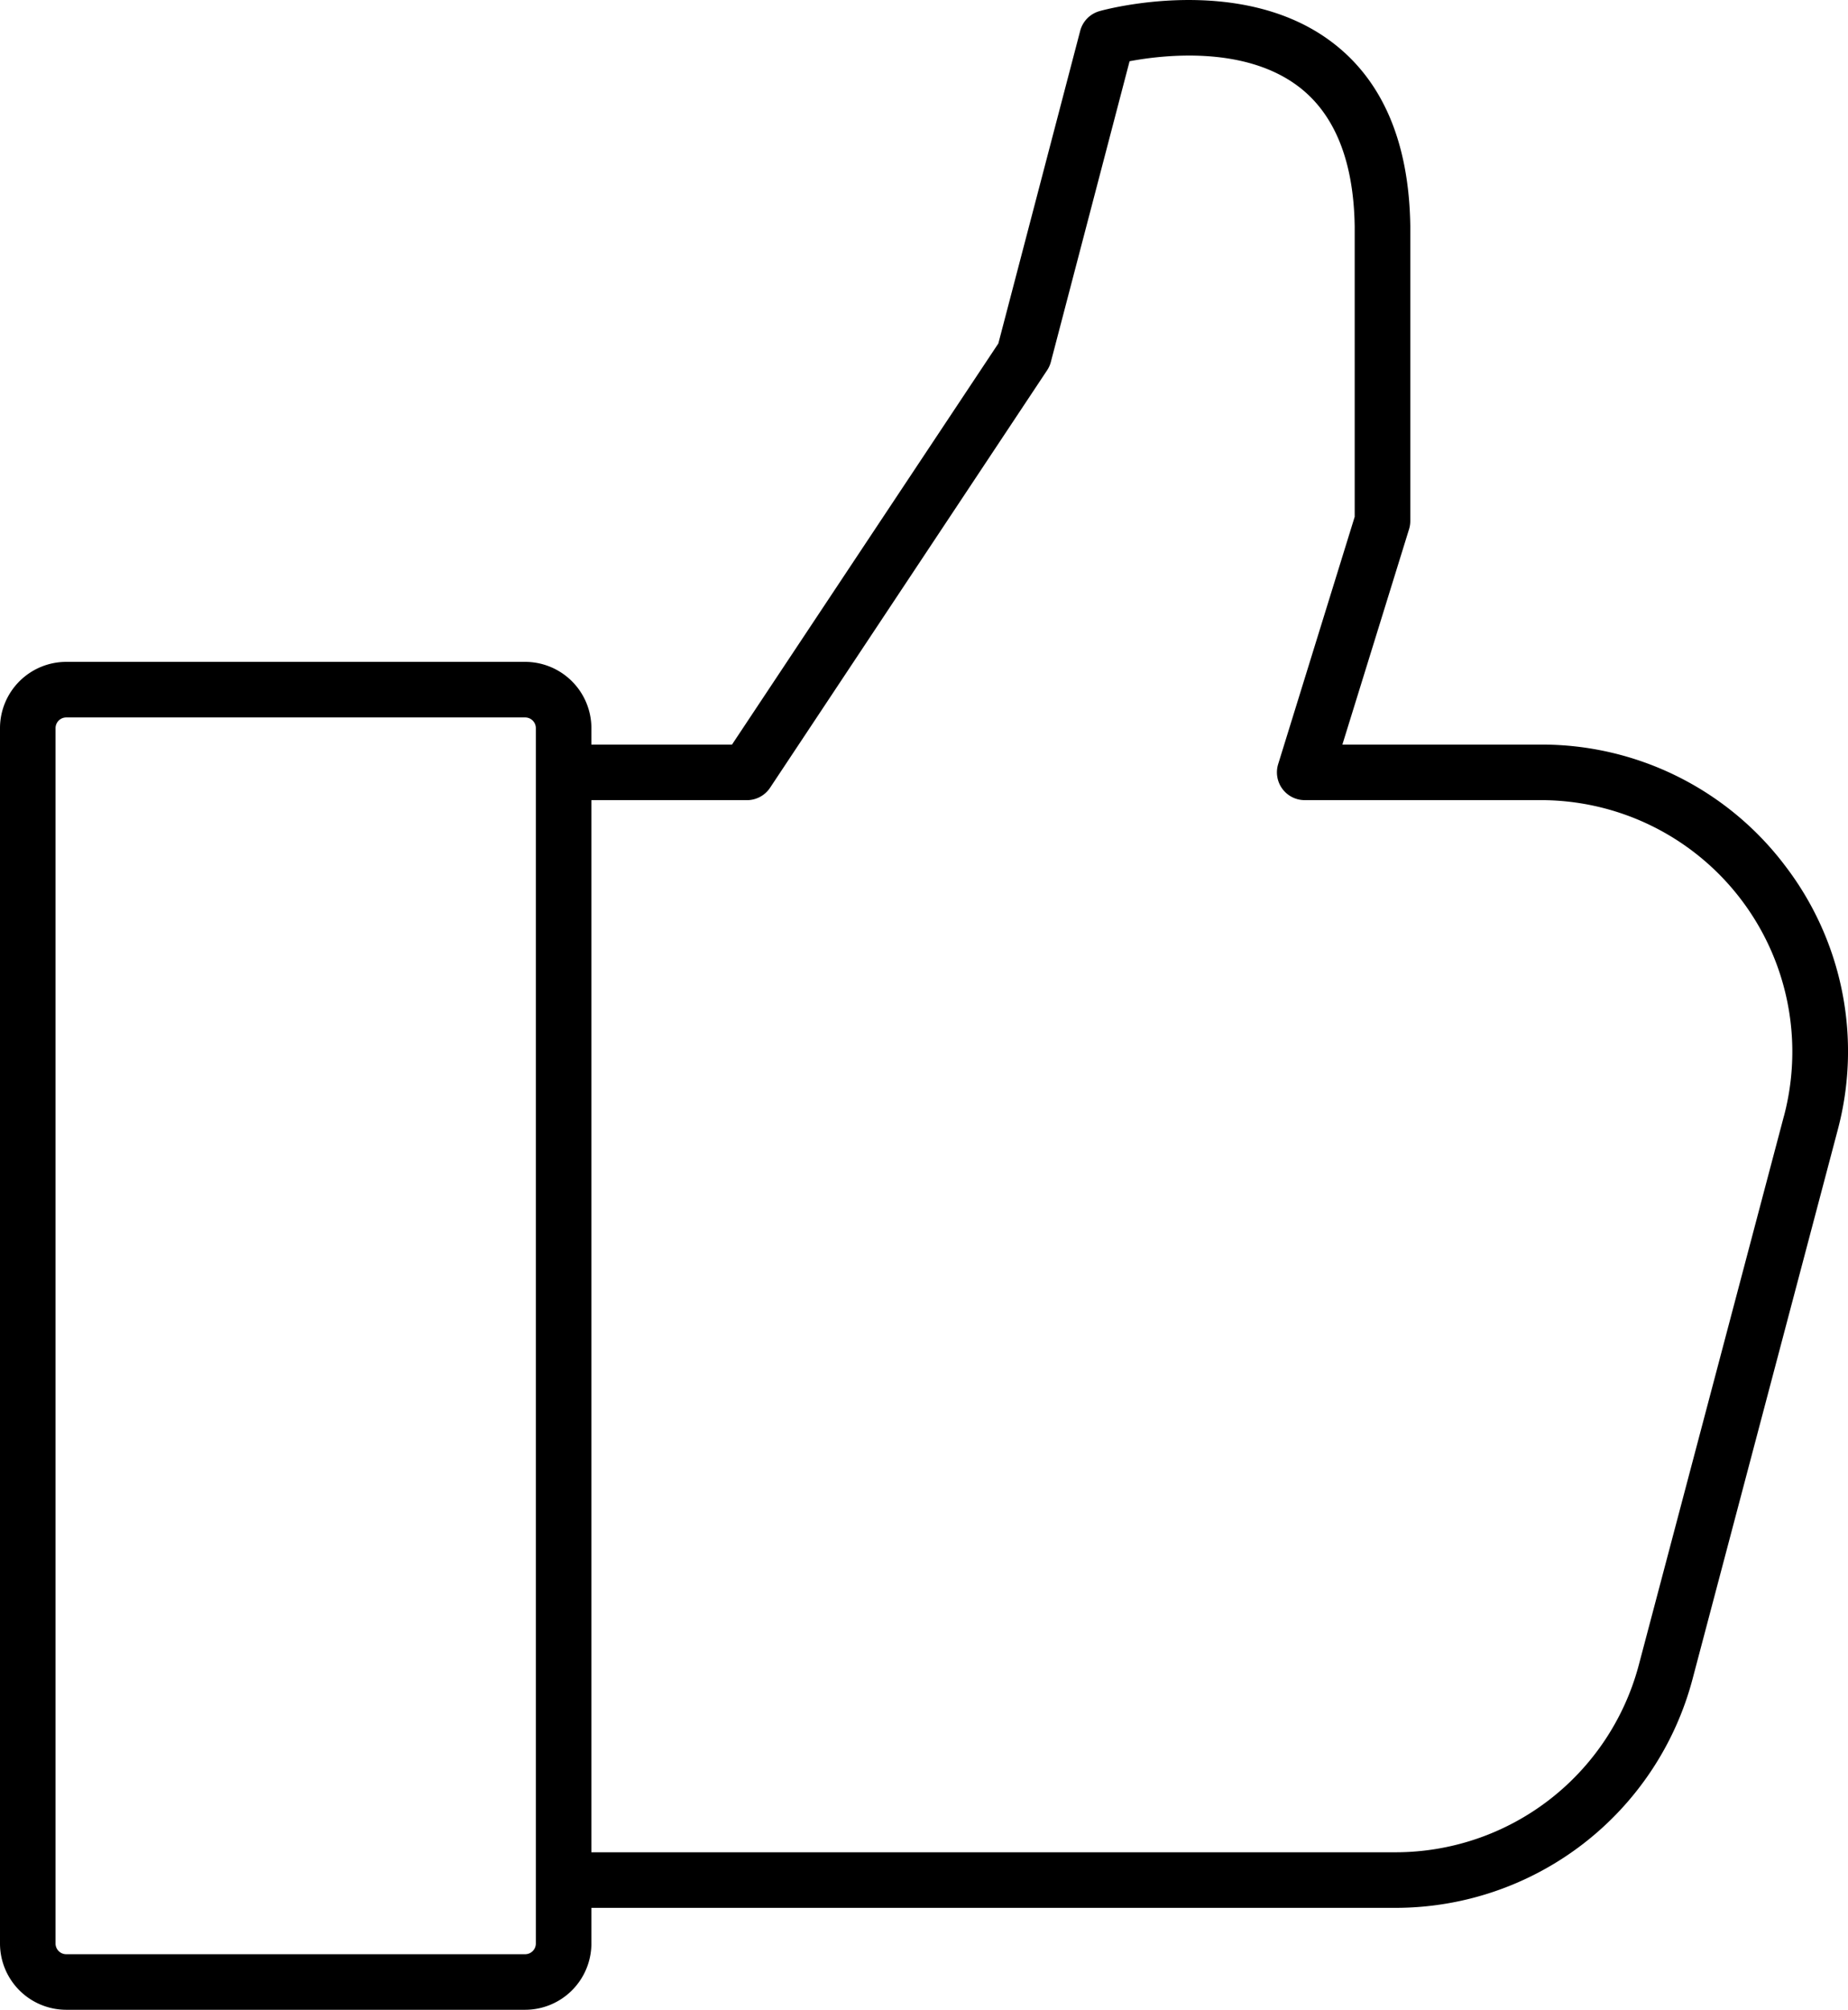
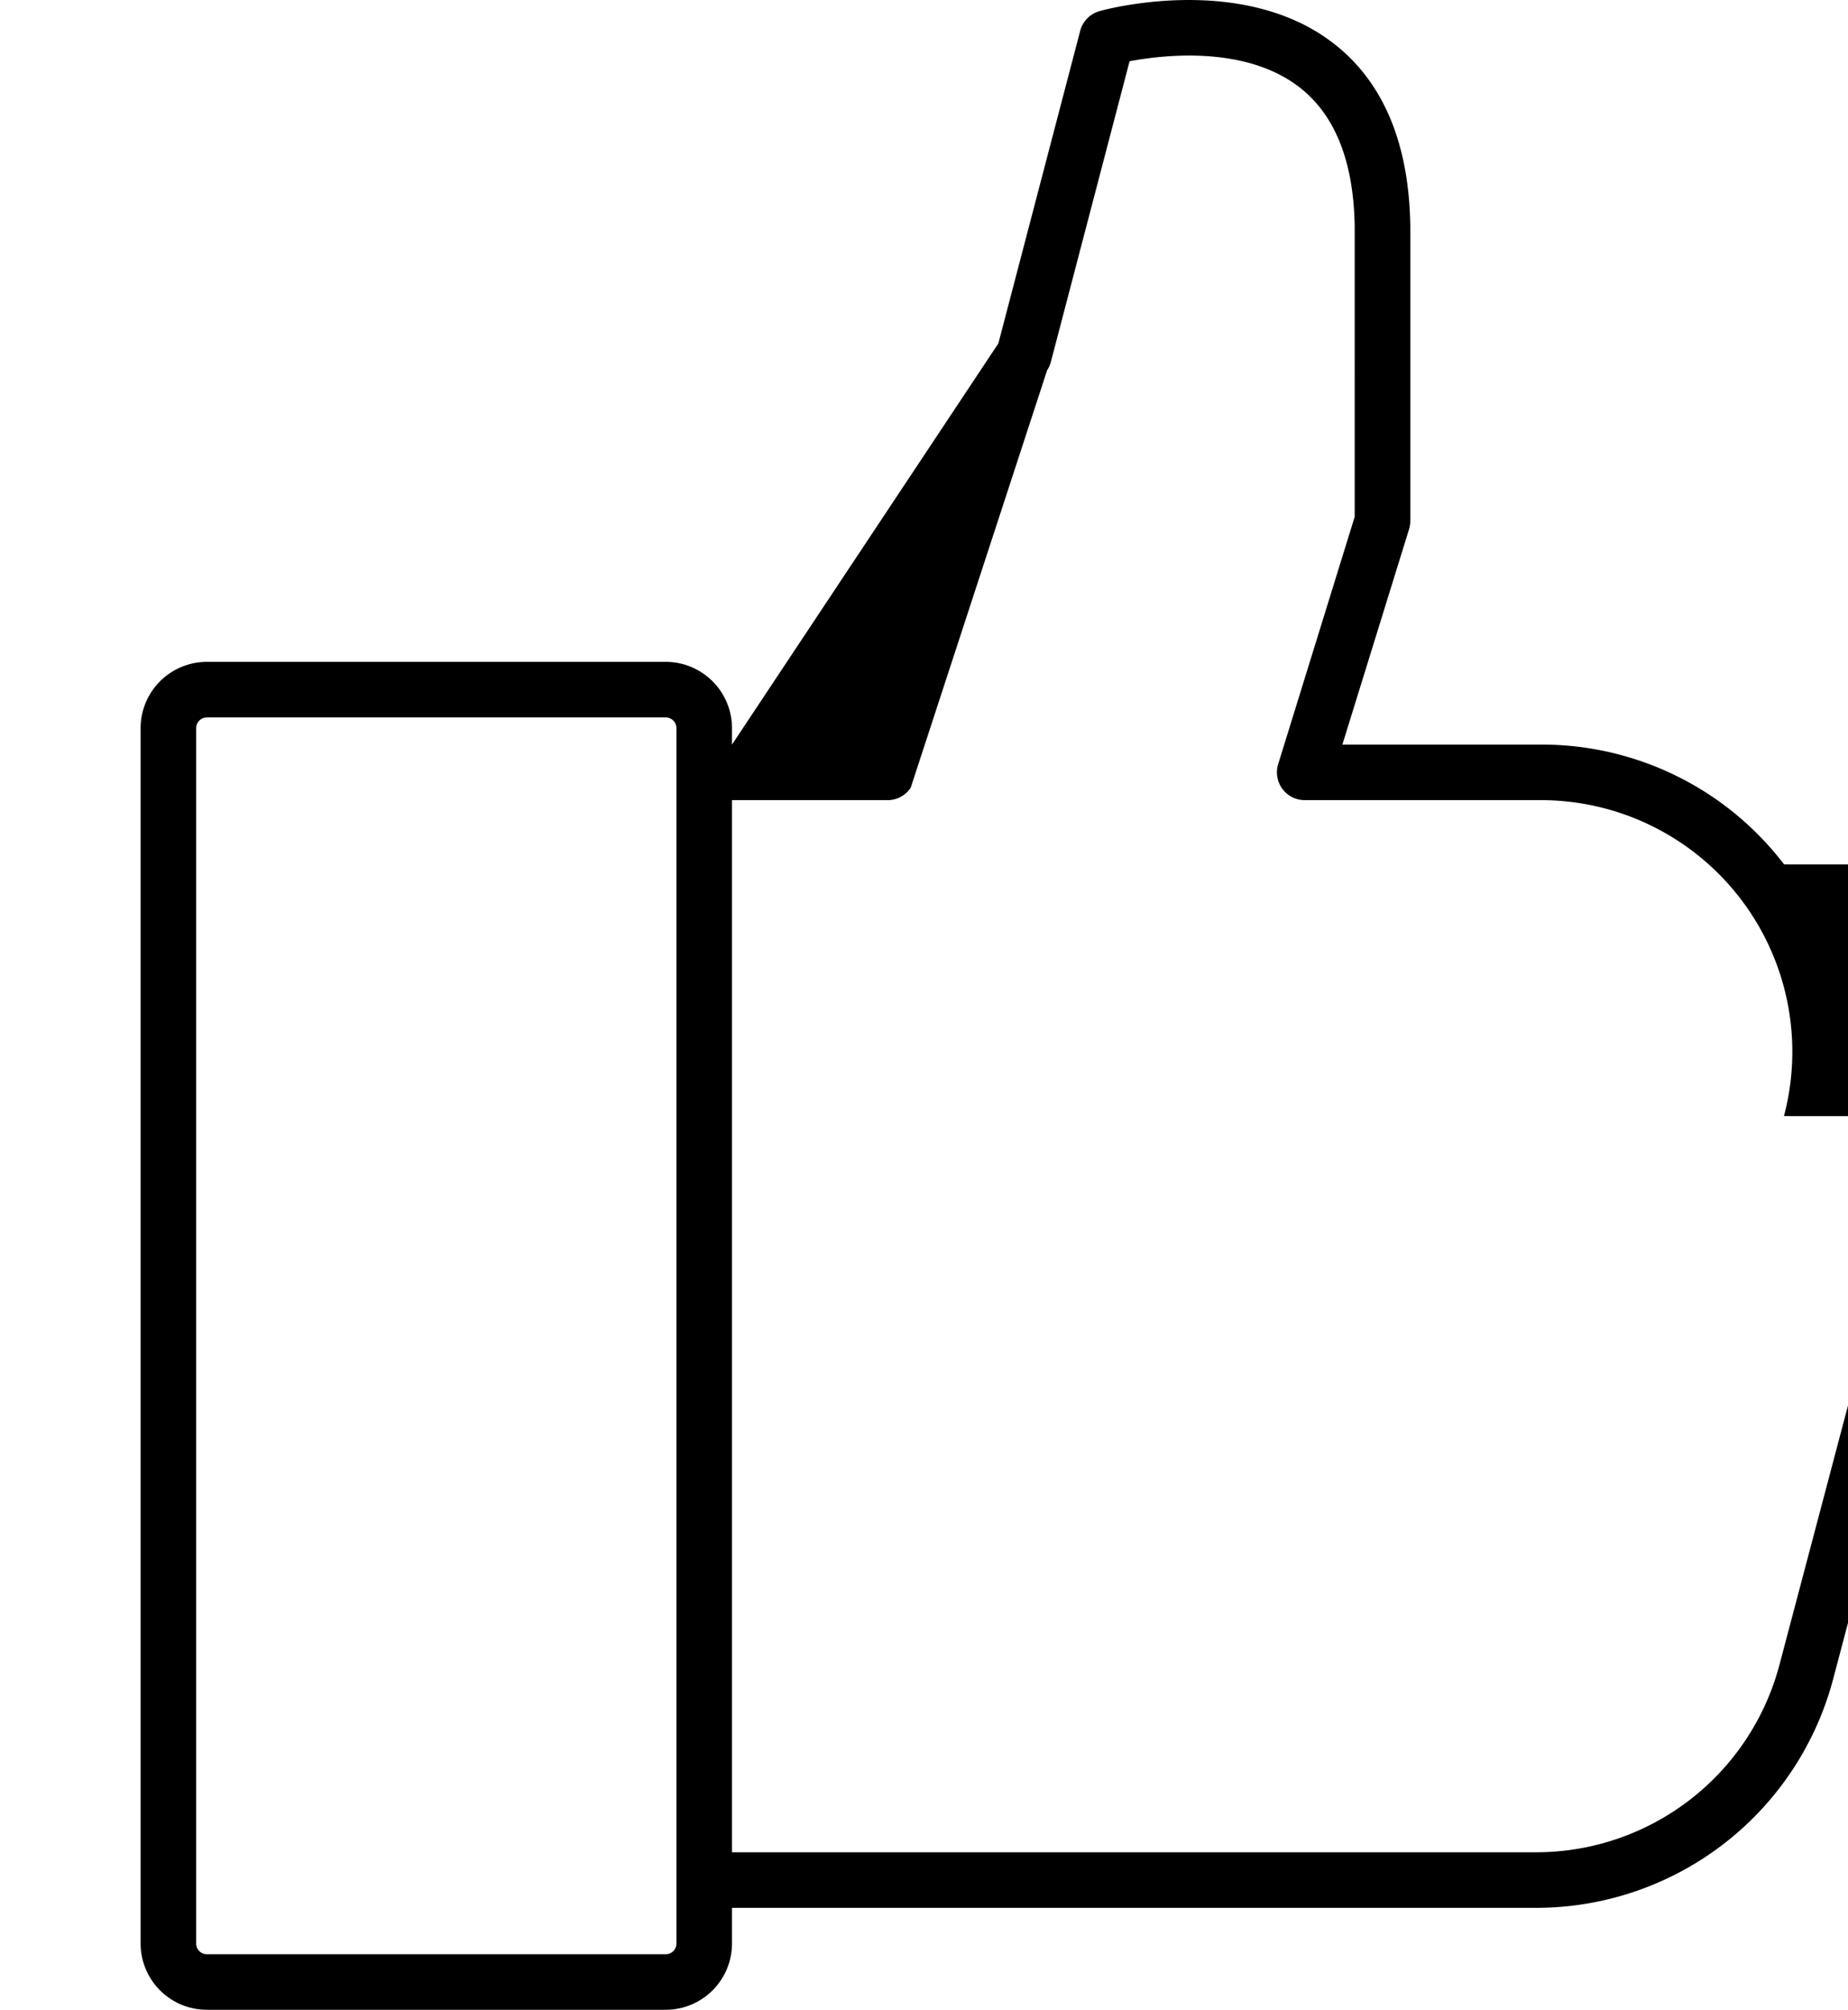
<svg xmlns="http://www.w3.org/2000/svg" width="133.058" height="144.645" viewBox="0 0 133.058 144.645">
-   <path id="Icon" d="M1622.342,87.961a21.956,21.956,0,0,0-17.519-8.621H1590.54l4.8-15.5a2.014,2.014,0,0,0,.09-.591V42.029c-.086-6.049-2-10.516-5.689-13.278-6.584-4.933-16.27-2.32-16.679-2.2a2,2,0,0,0-1.4,1.42l-5.893,22.5L1546.592,79.34h-10.124V78.156a4.775,4.775,0,0,0-4.771-4.769h-33.04a4.774,4.774,0,0,0-4.77,4.77v87.47a4.774,4.774,0,0,0,4.77,4.77h33.04a4.775,4.775,0,0,0,4.771-4.77v-2.566h57.907a22.129,22.129,0,0,0,21.374-16.456l10.448-39.5a21.958,21.958,0,0,0-3.855-19.142m-89.874,77.666a.771.771,0,0,1-.771.77h-33.04a.77.77,0,0,1-.77-.77V78.157a.77.77,0,0,1,.77-.77h33.04a.77.77,0,0,1,.771.769v87.471Zm89.862-59.547-10.448,39.5a18.125,18.125,0,0,1-17.507,13.479h-57.907V83.34h11.2a2,2,0,0,0,1.666-.894L1569.281,52.4a2,2,0,0,0,.269-.6l5.668-21.641c2.4-.451,8.228-1.137,12.134,1.8,2.636,1.981,4.006,5.388,4.074,10.1V62.947l-5.509,17.8a2,2,0,0,0,1.91,2.591h17a18.108,18.108,0,0,1,17.507,22.74" transform="translate(-1493.887 -25.752)" />
+   <path id="Icon" d="M1622.342,87.961a21.956,21.956,0,0,0-17.519-8.621H1590.54l4.8-15.5a2.014,2.014,0,0,0,.09-.591V42.029c-.086-6.049-2-10.516-5.689-13.278-6.584-4.933-16.27-2.32-16.679-2.2a2,2,0,0,0-1.4,1.42l-5.893,22.5L1546.592,79.34V78.156a4.775,4.775,0,0,0-4.771-4.769h-33.04a4.774,4.774,0,0,0-4.77,4.77v87.47a4.774,4.774,0,0,0,4.77,4.77h33.04a4.775,4.775,0,0,0,4.771-4.77v-2.566h57.907a22.129,22.129,0,0,0,21.374-16.456l10.448-39.5a21.958,21.958,0,0,0-3.855-19.142m-89.874,77.666a.771.771,0,0,1-.771.77h-33.04a.77.77,0,0,1-.77-.77V78.157a.77.77,0,0,1,.77-.77h33.04a.77.77,0,0,1,.771.769v87.471Zm89.862-59.547-10.448,39.5a18.125,18.125,0,0,1-17.507,13.479h-57.907V83.34h11.2a2,2,0,0,0,1.666-.894L1569.281,52.4a2,2,0,0,0,.269-.6l5.668-21.641c2.4-.451,8.228-1.137,12.134,1.8,2.636,1.981,4.006,5.388,4.074,10.1V62.947l-5.509,17.8a2,2,0,0,0,1.91,2.591h17a18.108,18.108,0,0,1,17.507,22.74" transform="translate(-1493.887 -25.752)" />
</svg>